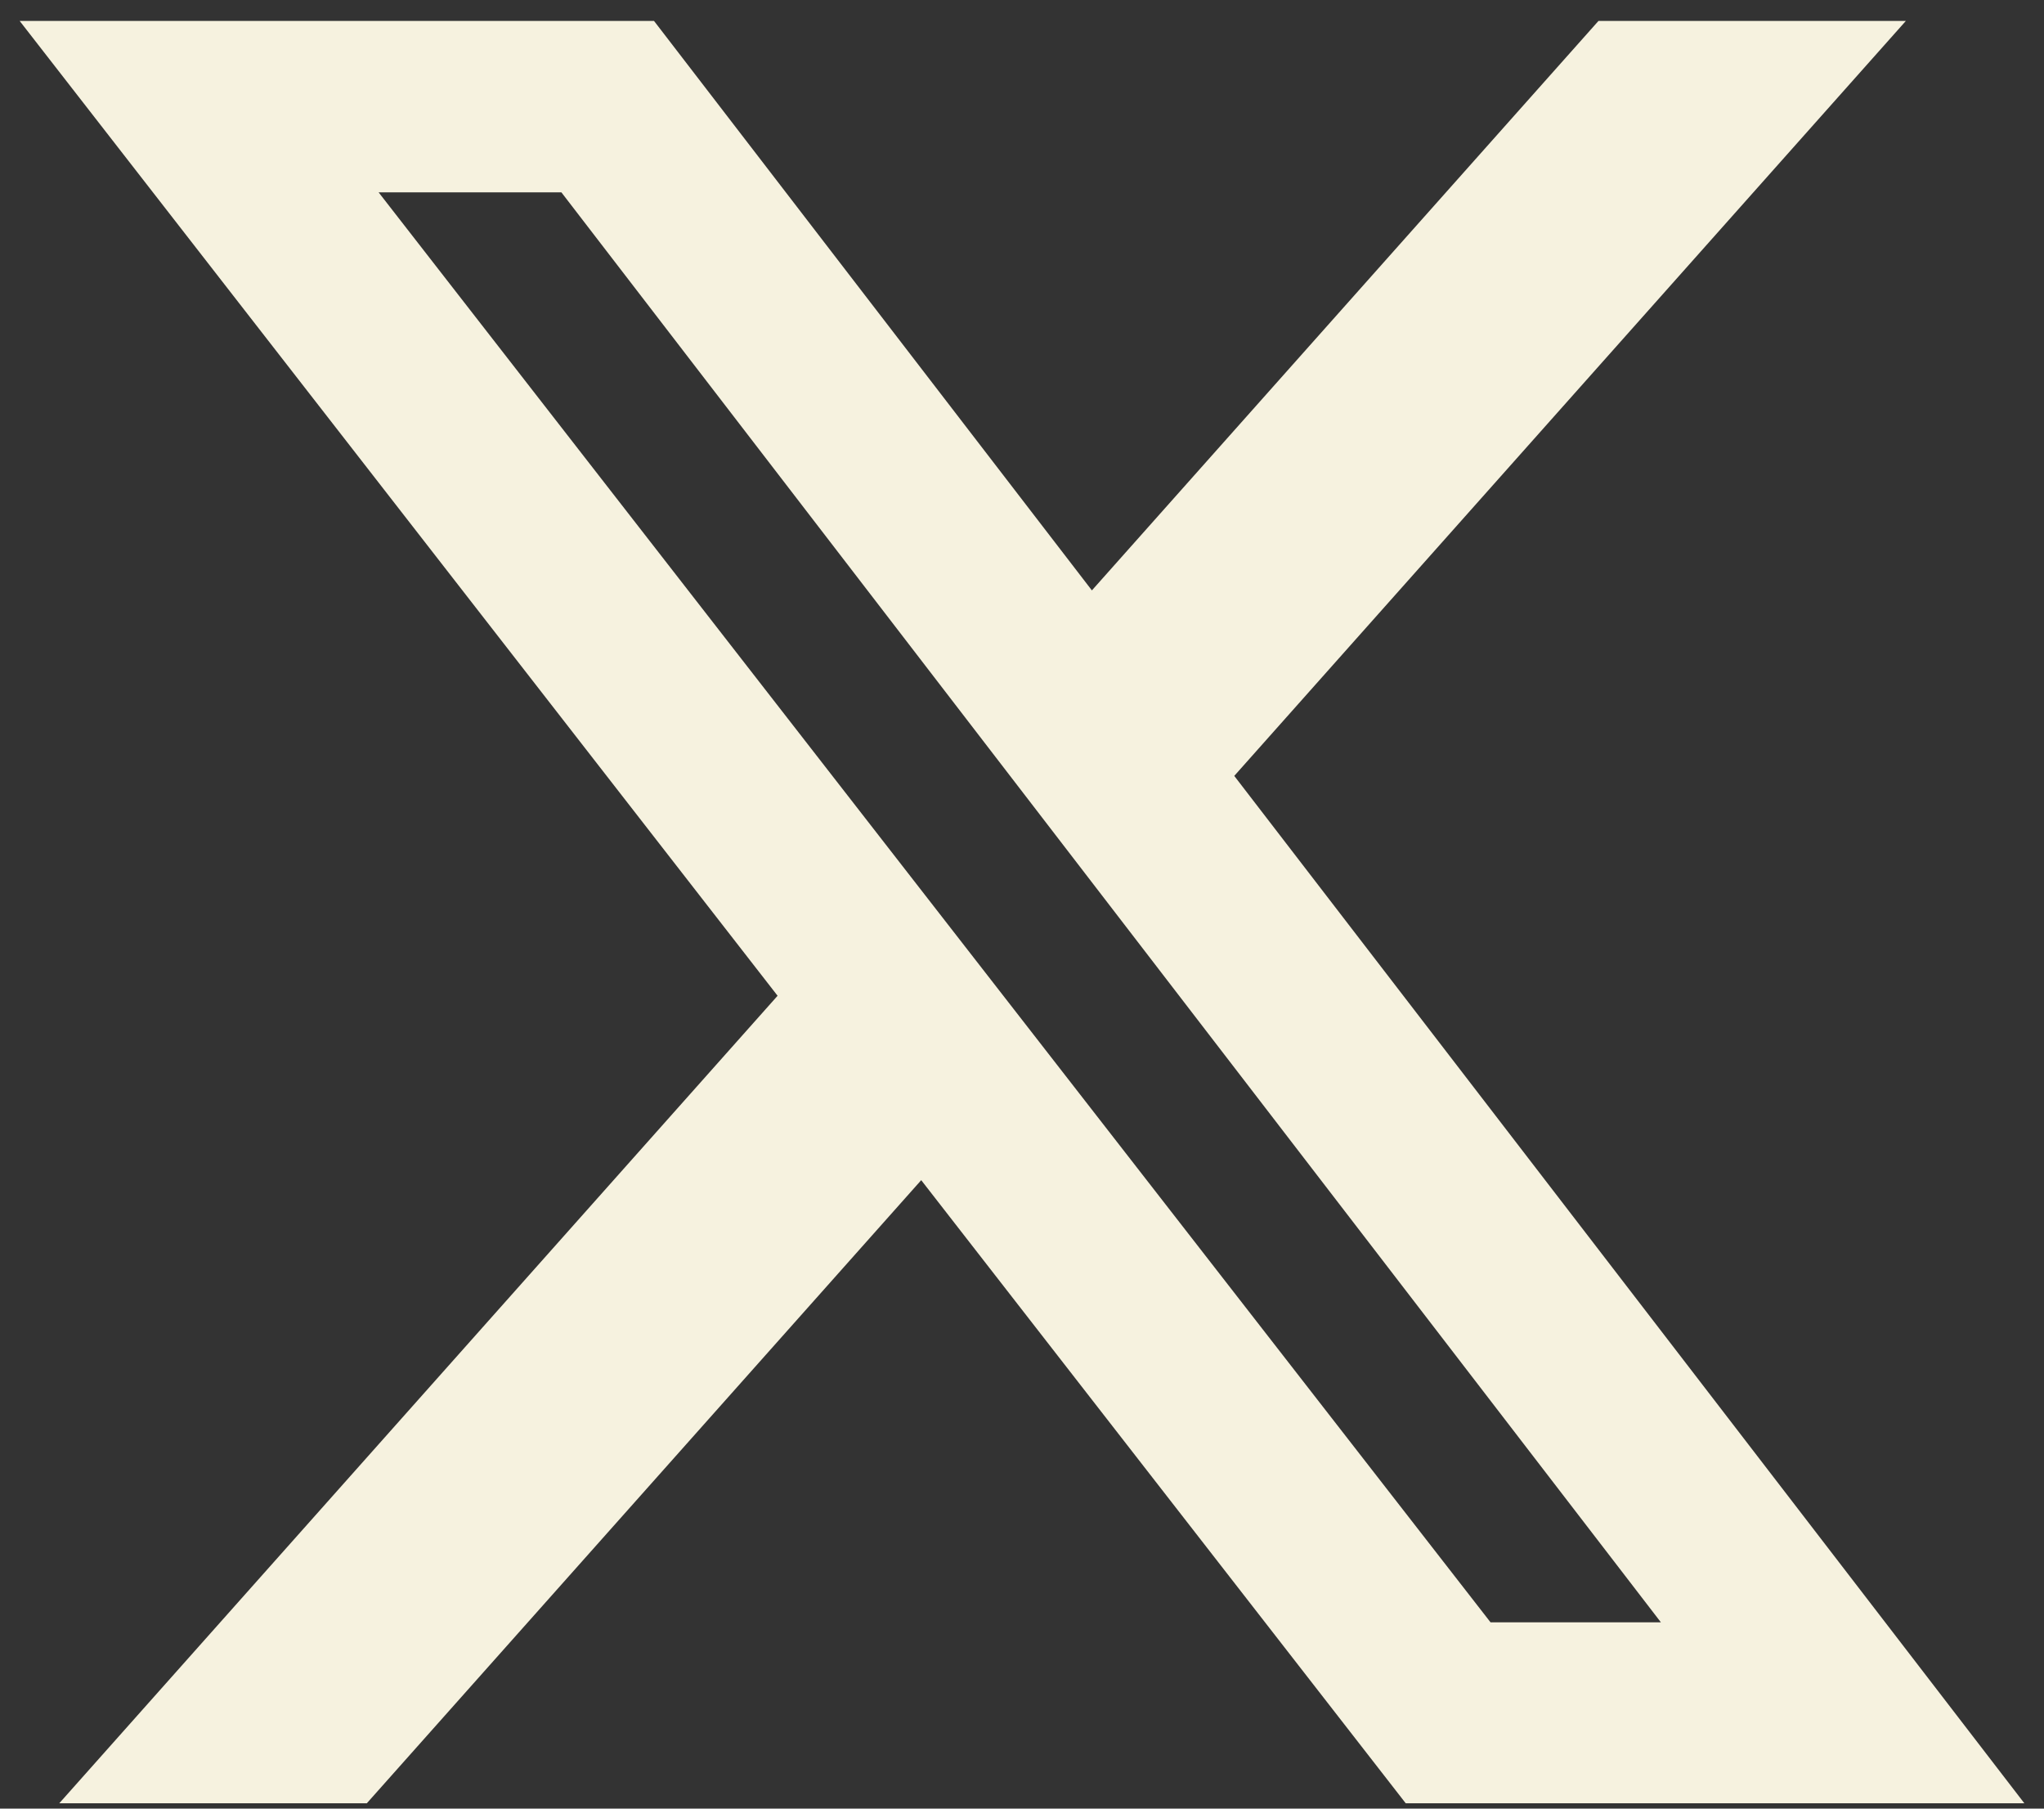
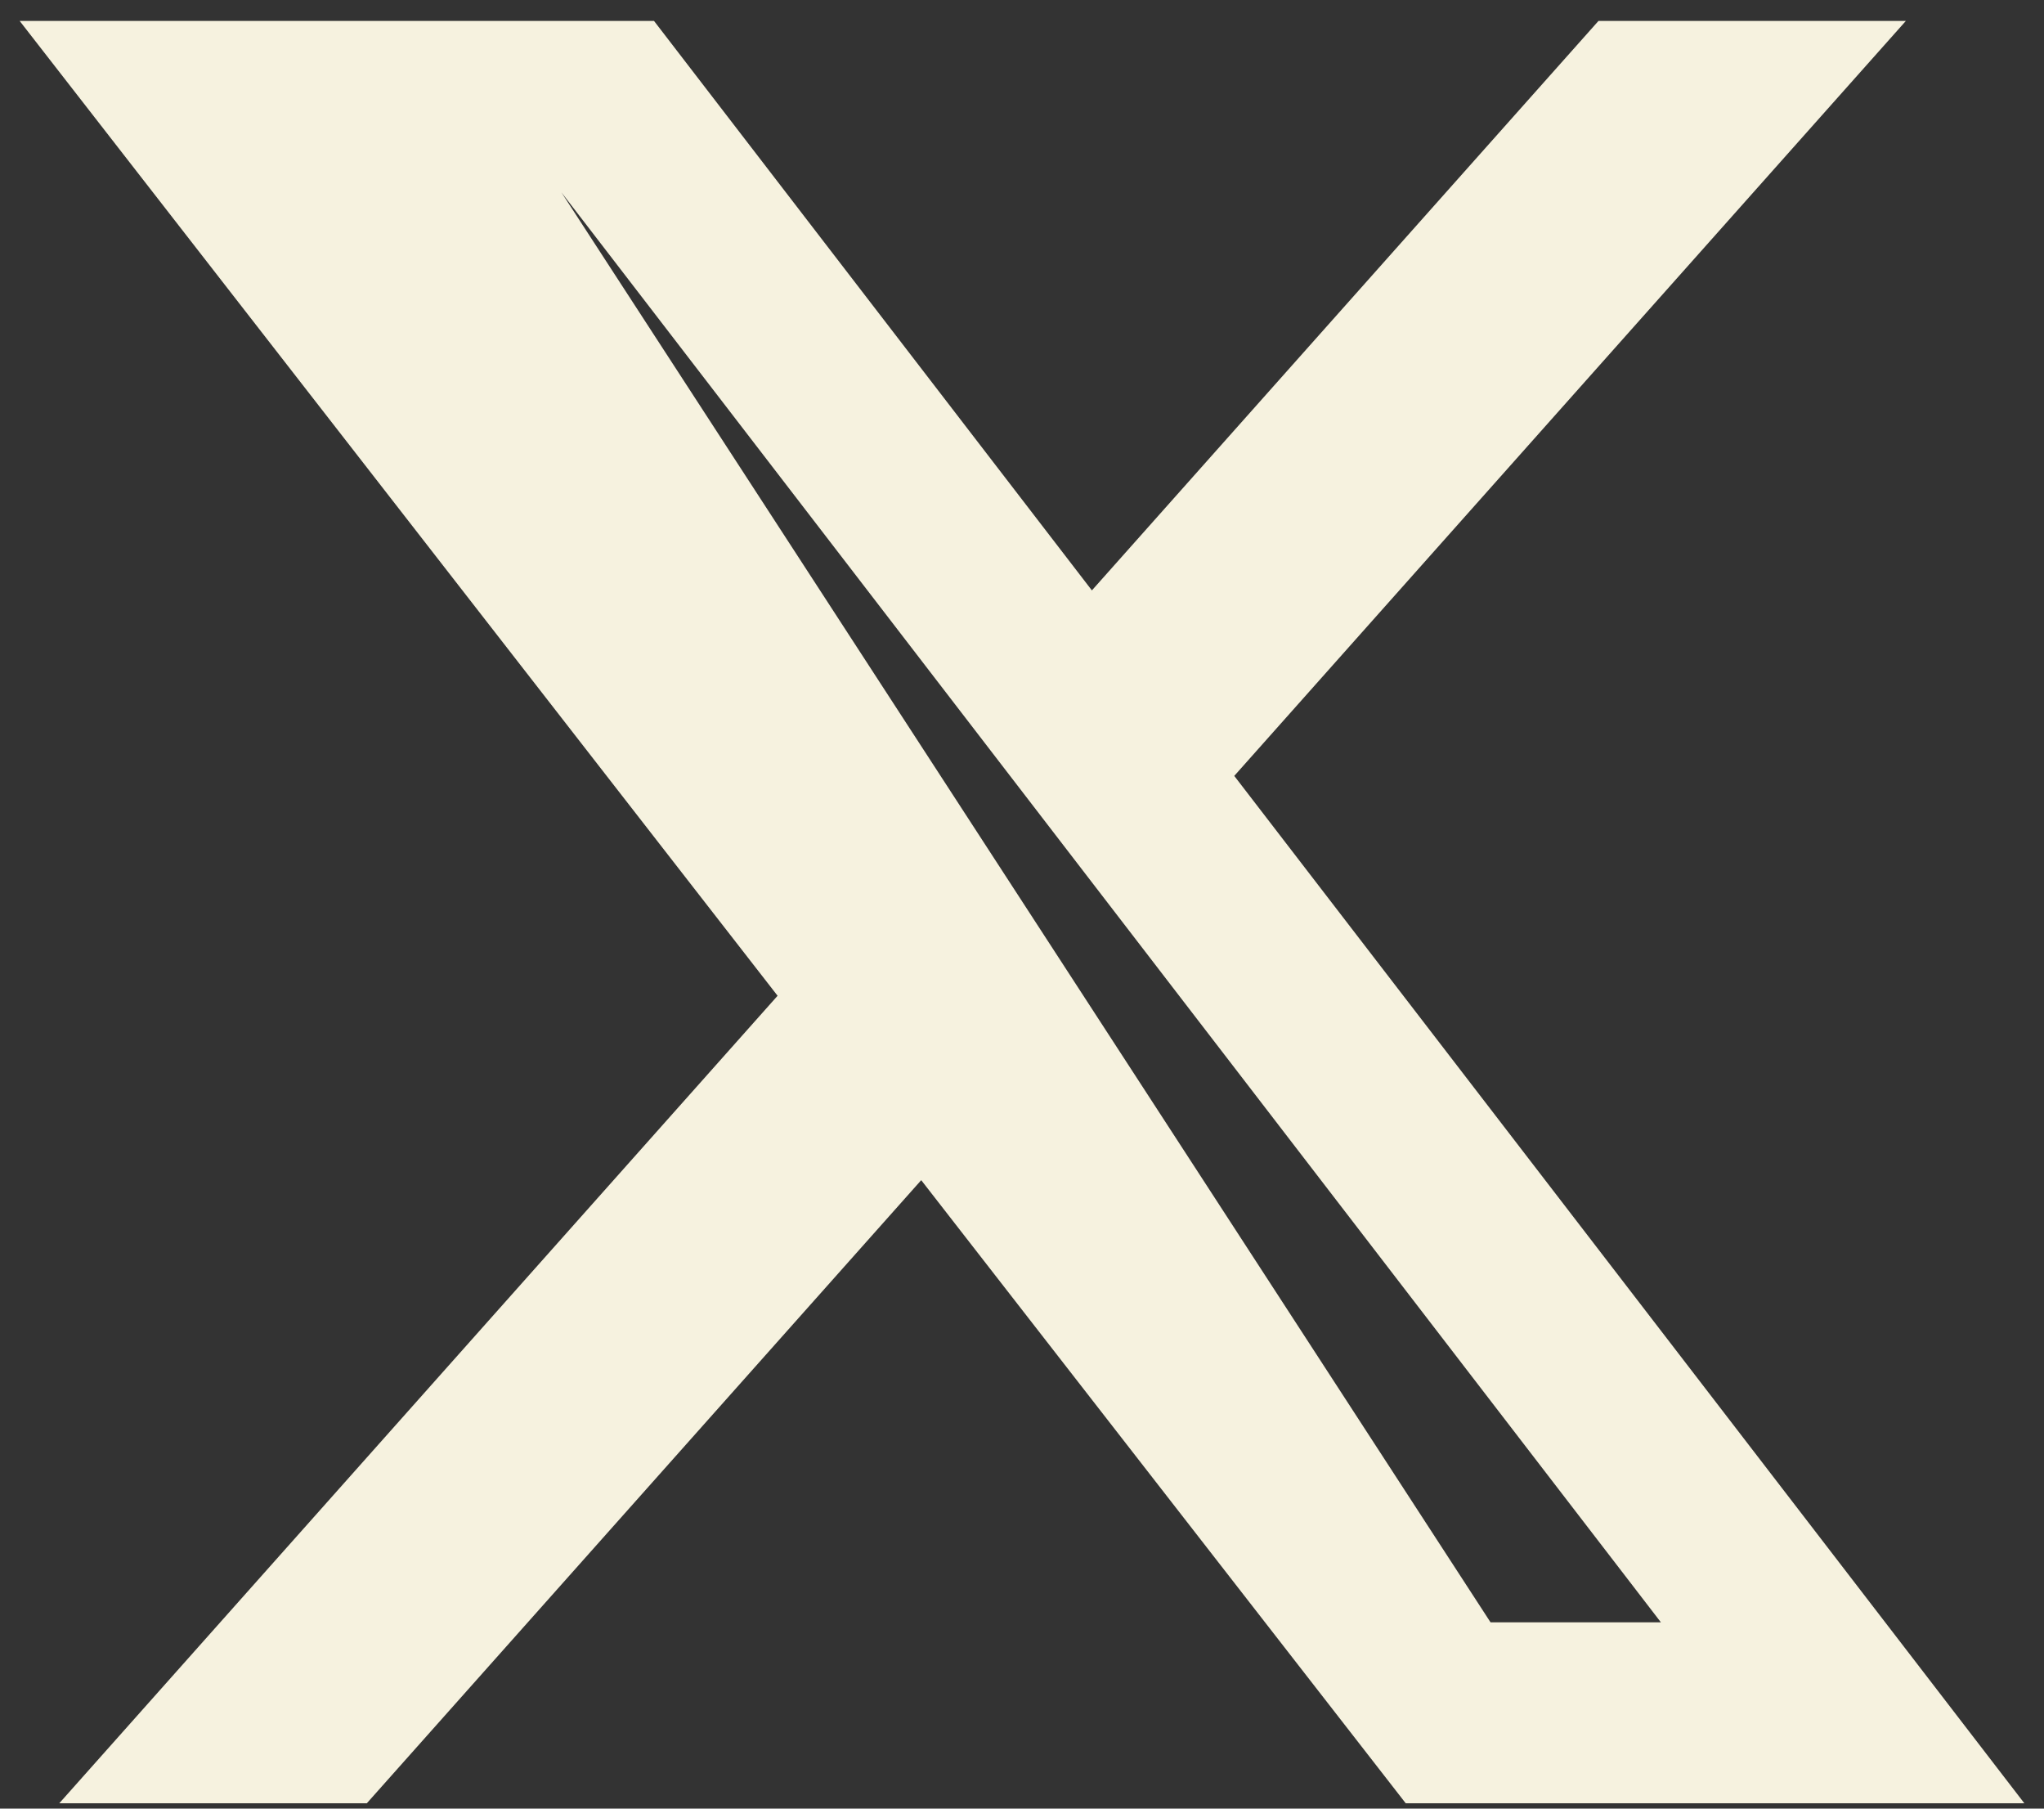
<svg xmlns="http://www.w3.org/2000/svg" width="26" height="23" viewBox="0 0 26 23" fill="none">
  <rect x="0" y="0" width="26" height="23" fill="#333333" stroke="none" />
-   <path d="M20.333 0.266H24.243L15.7 9.867L25.75 22.932H17.881L11.718 15.008L4.666 22.932H0.754L9.891 12.663L0.25 0.266H8.319L13.889 7.508L20.333 0.266ZM18.96 20.631H21.127L7.141 2.446H4.816L18.96 20.631Z" fill="#F6F2DF" />
+   <path d="M20.333 0.266H24.243L15.7 9.867L25.75 22.932H17.881L11.718 15.008L4.666 22.932H0.754L9.891 12.663L0.25 0.266H8.319L13.889 7.508L20.333 0.266ZM18.96 20.631H21.127L7.141 2.446L18.96 20.631Z" fill="#F6F2DF" />
</svg>